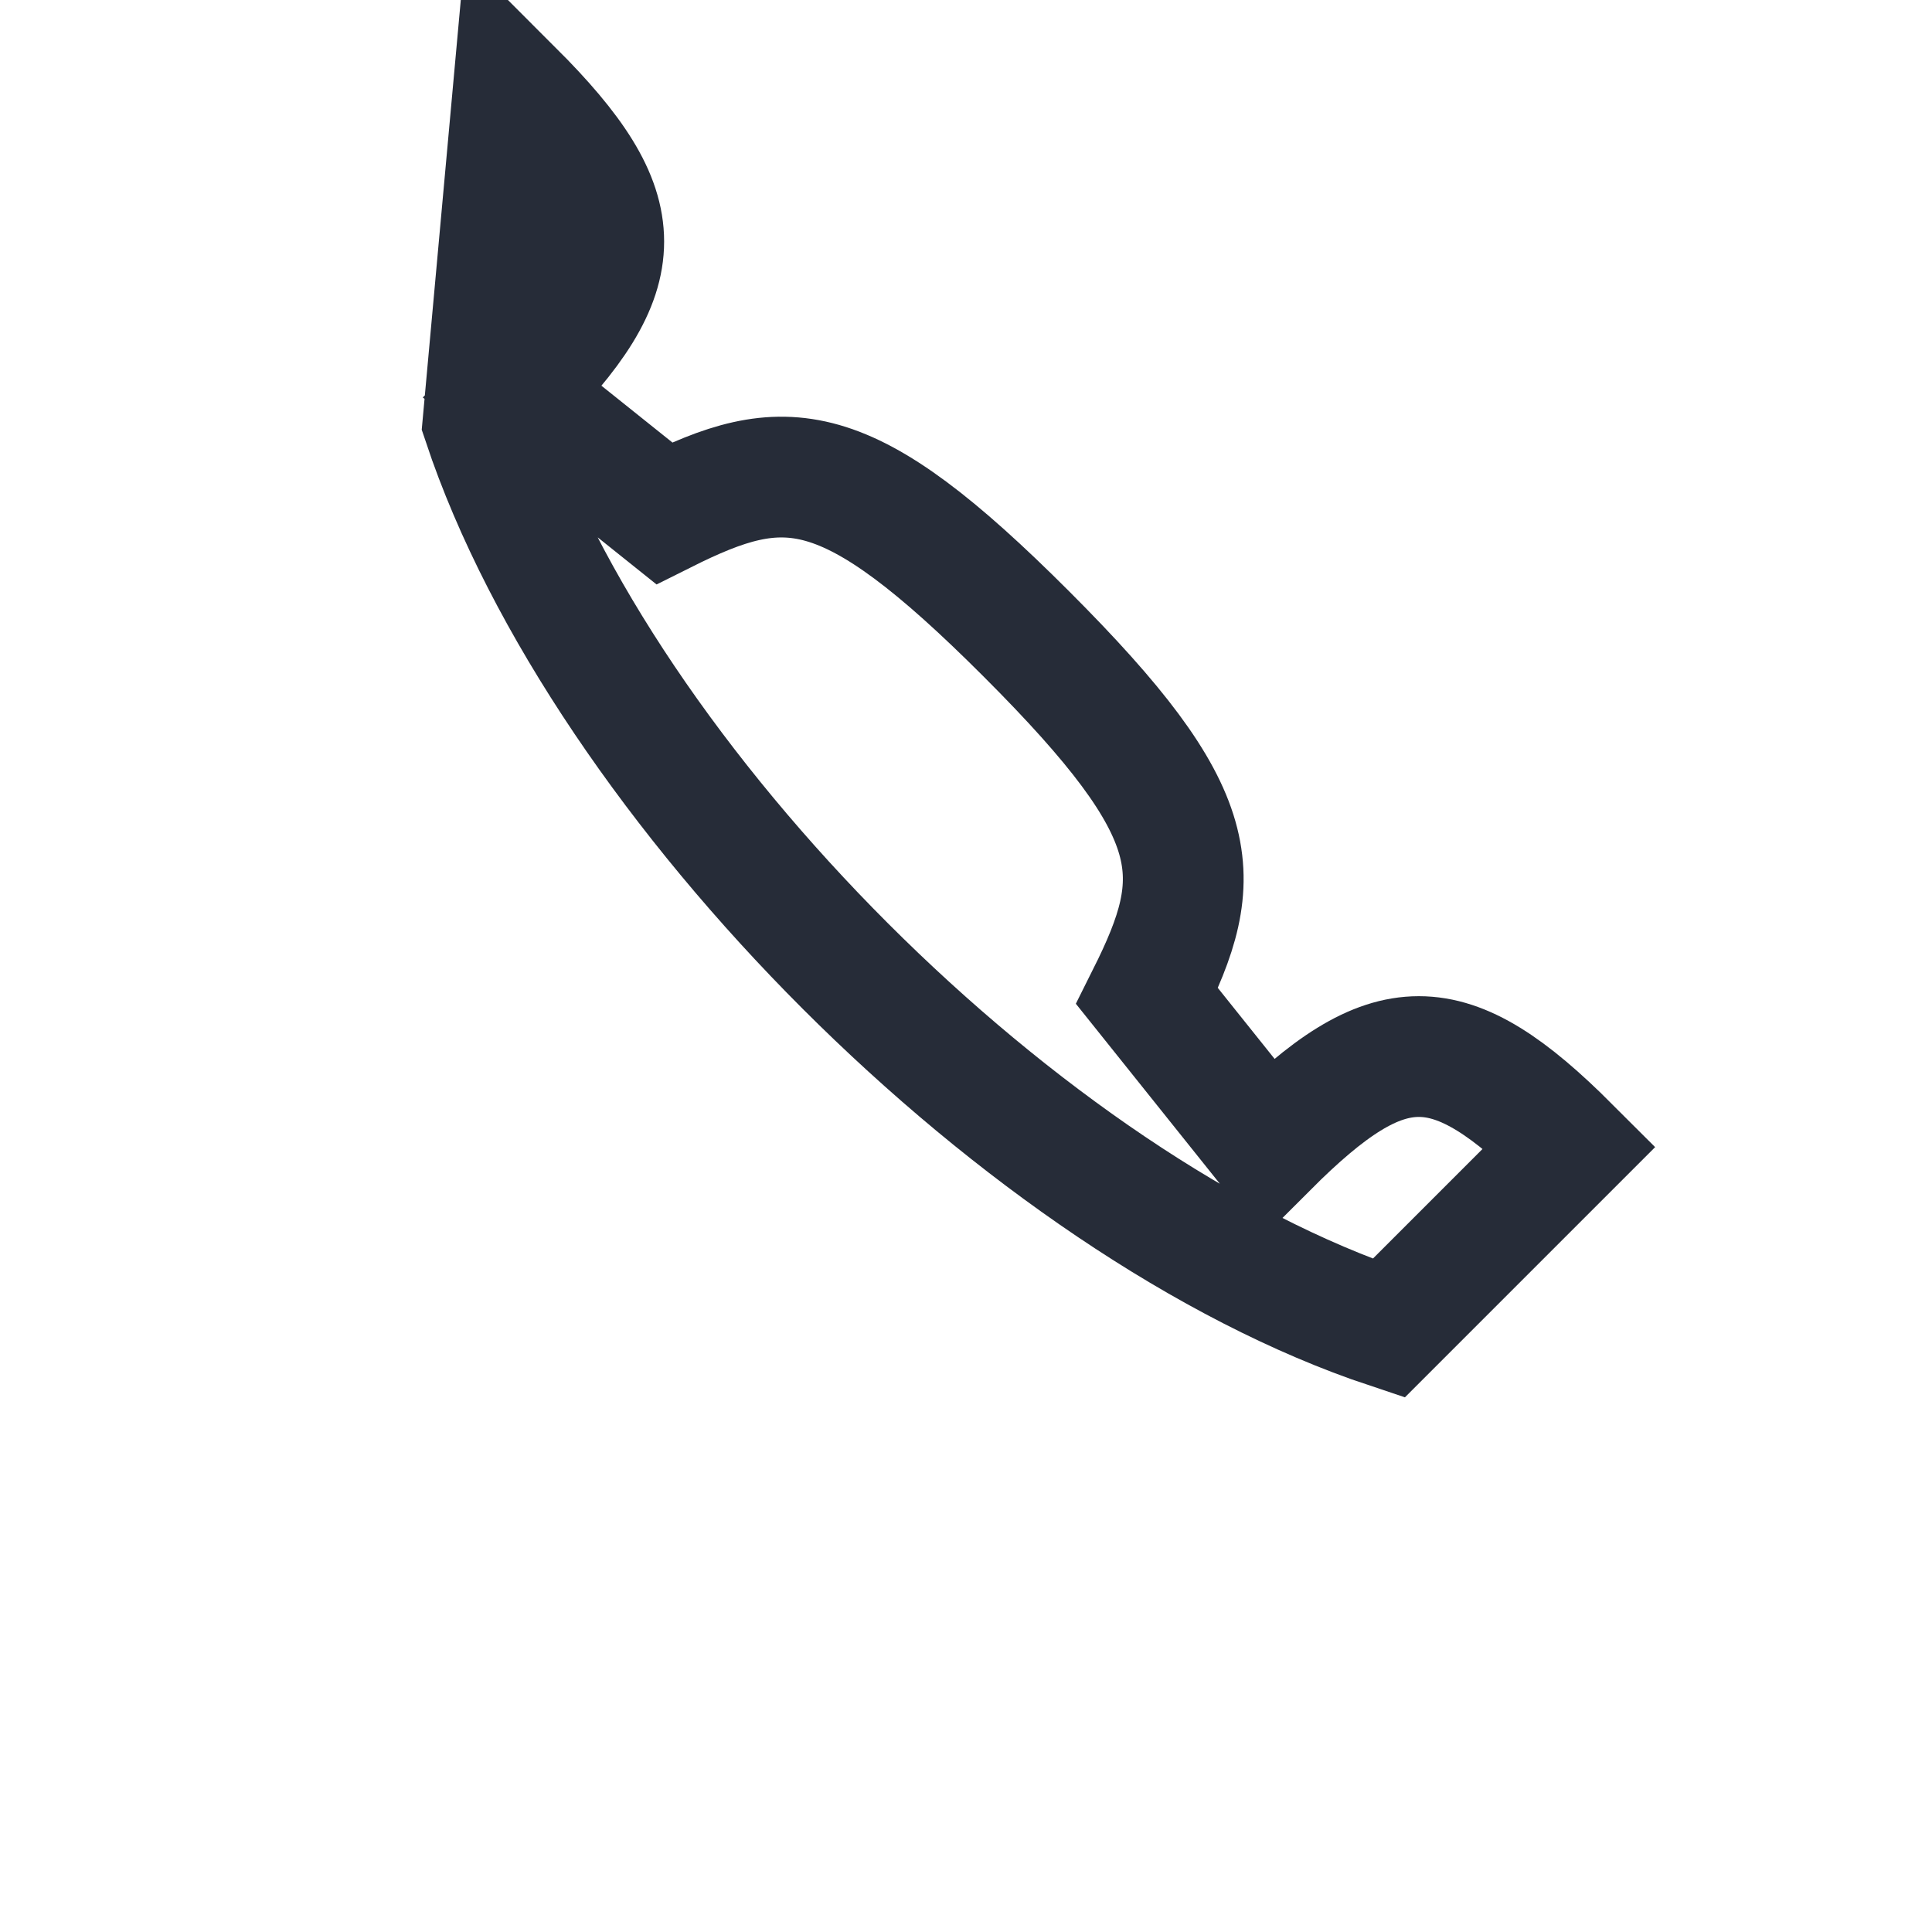
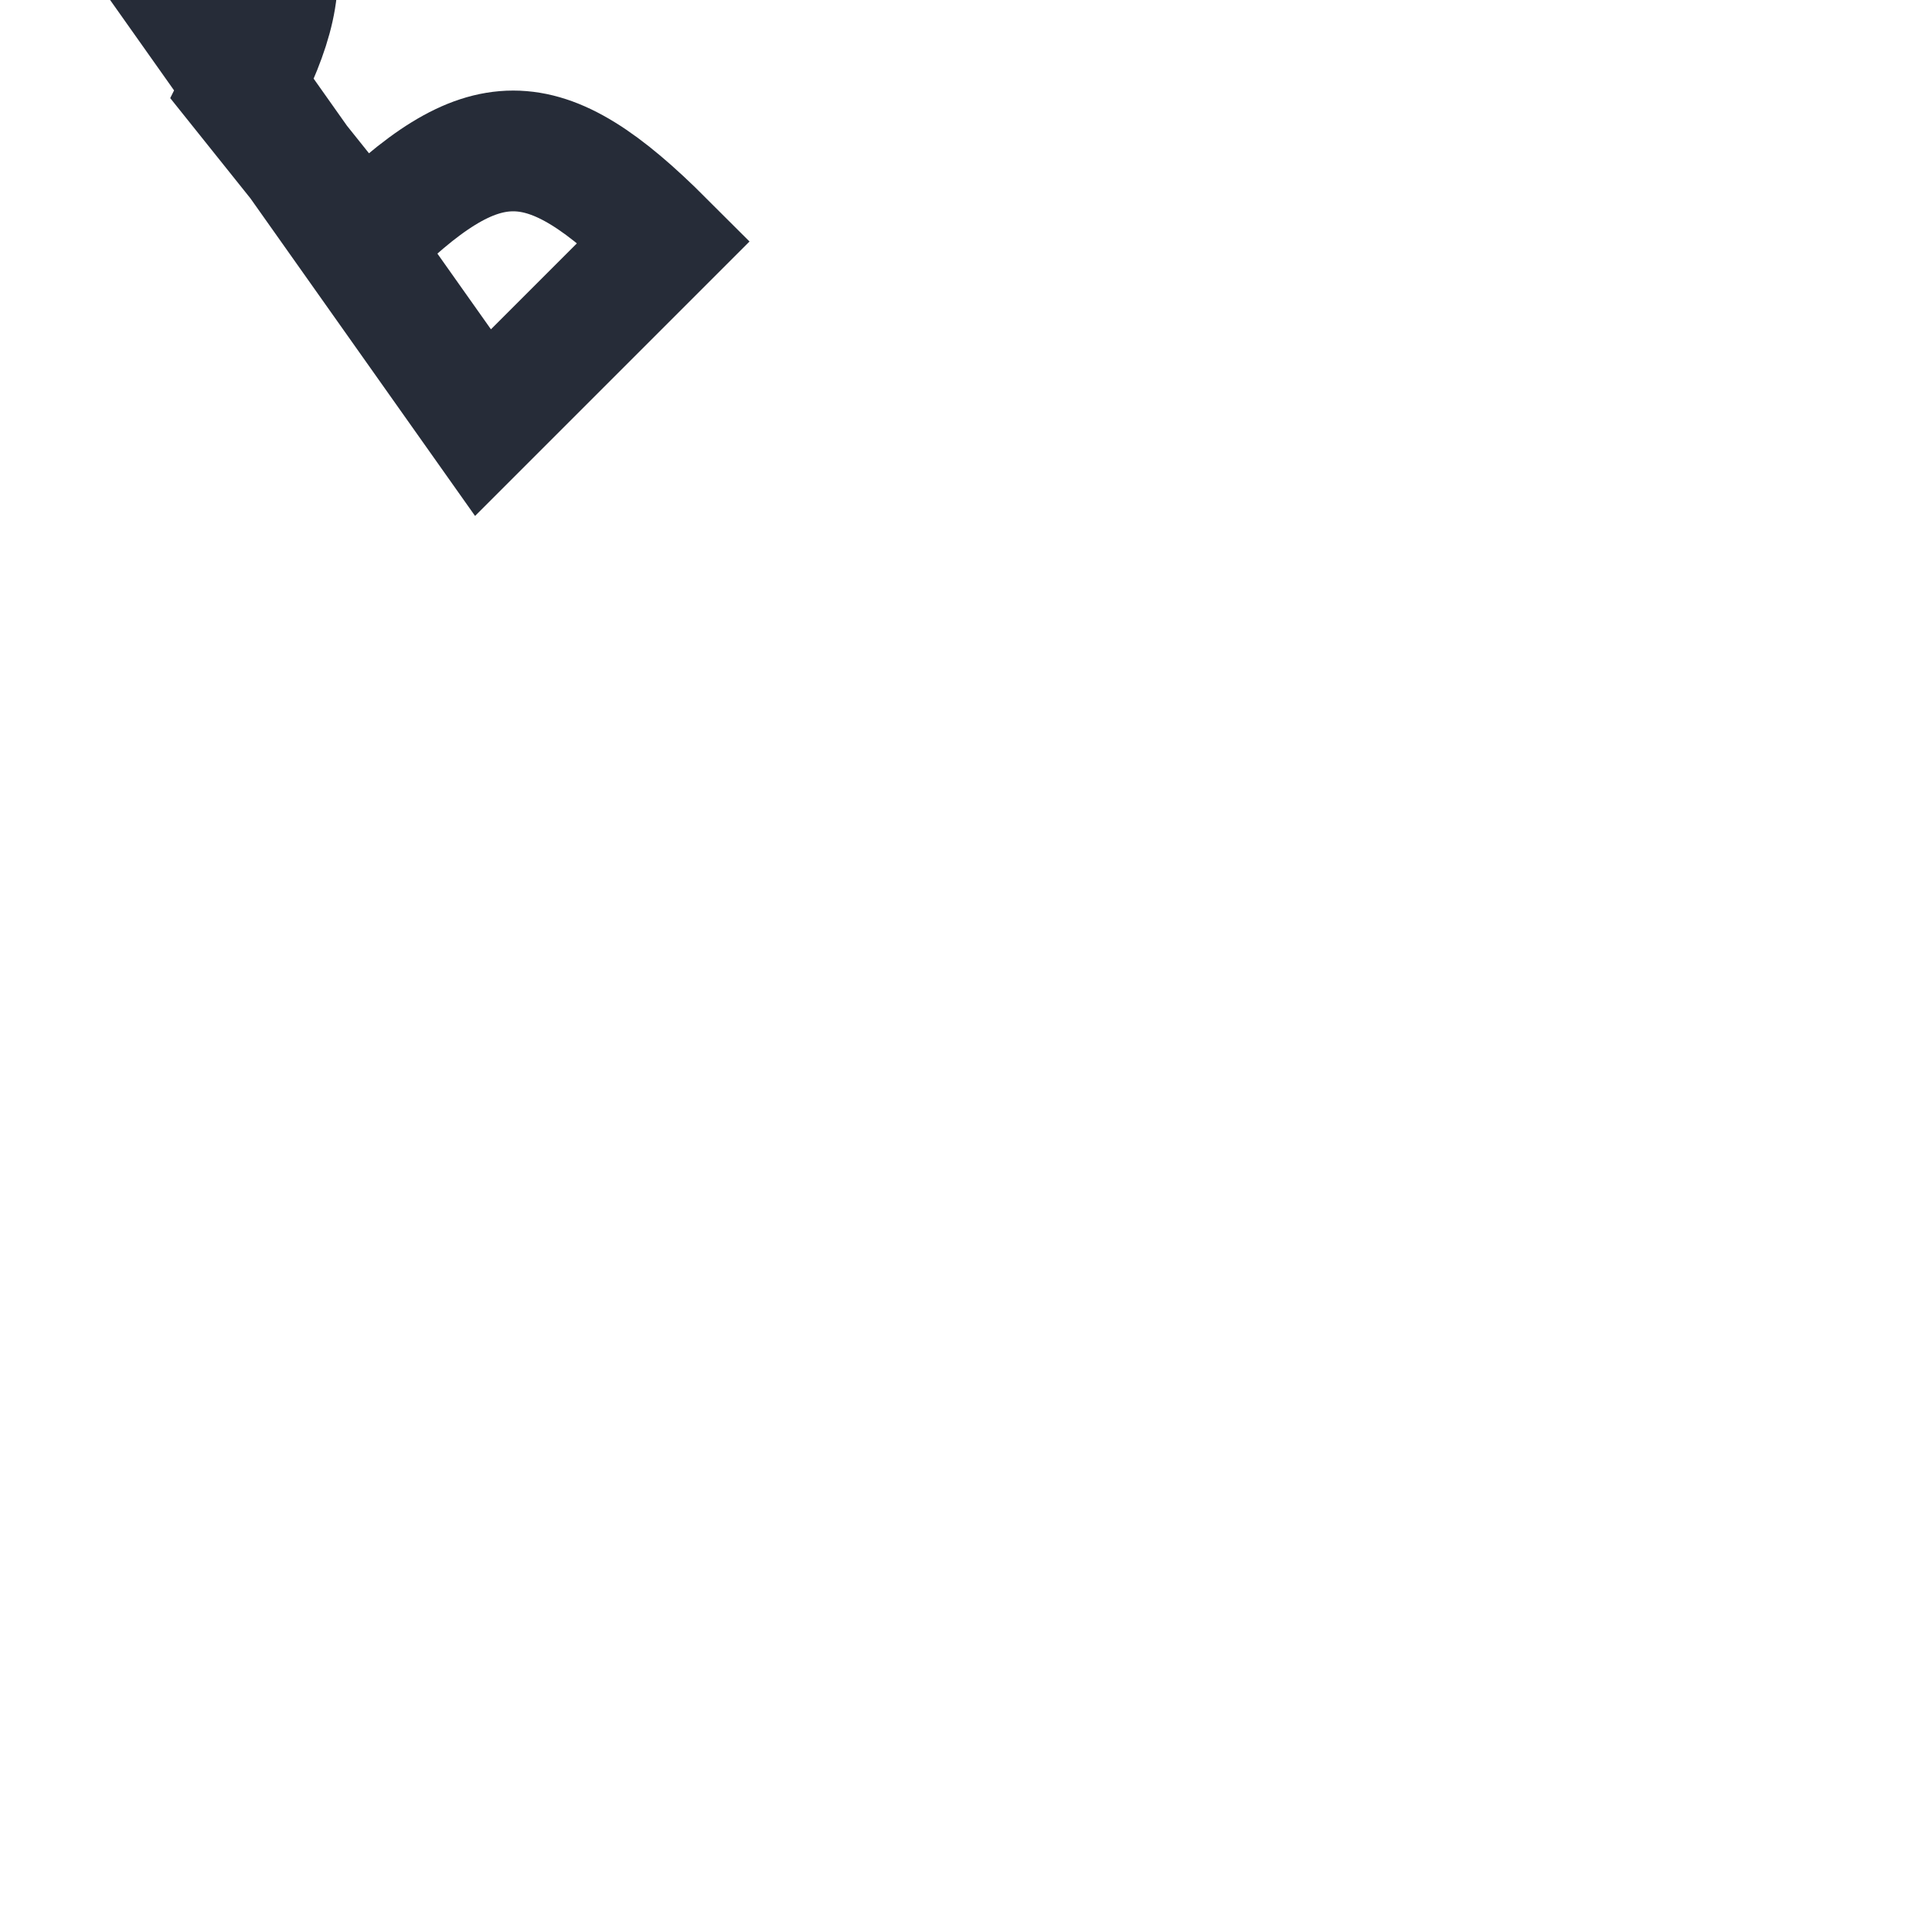
<svg xmlns="http://www.w3.org/2000/svg" width="32" height="32" viewBox="0 0 32 32">
-   <path d="M8 7c2 6 9 13 15 15l3-3c-2-2-3-2-5 0l-2-2.5c1-2 1-3-2-6-3-3-4-3-6-2l-2.5-2c2-2 2-3 0-5z" fill="none" stroke="#262C38" stroke-width="2" />
+   <path d="M8 7l3-3c-2-2-3-2-5 0l-2-2.5c1-2 1-3-2-6-3-3-4-3-6-2l-2.5-2c2-2 2-3 0-5z" fill="none" stroke="#262C38" stroke-width="2" />
</svg>